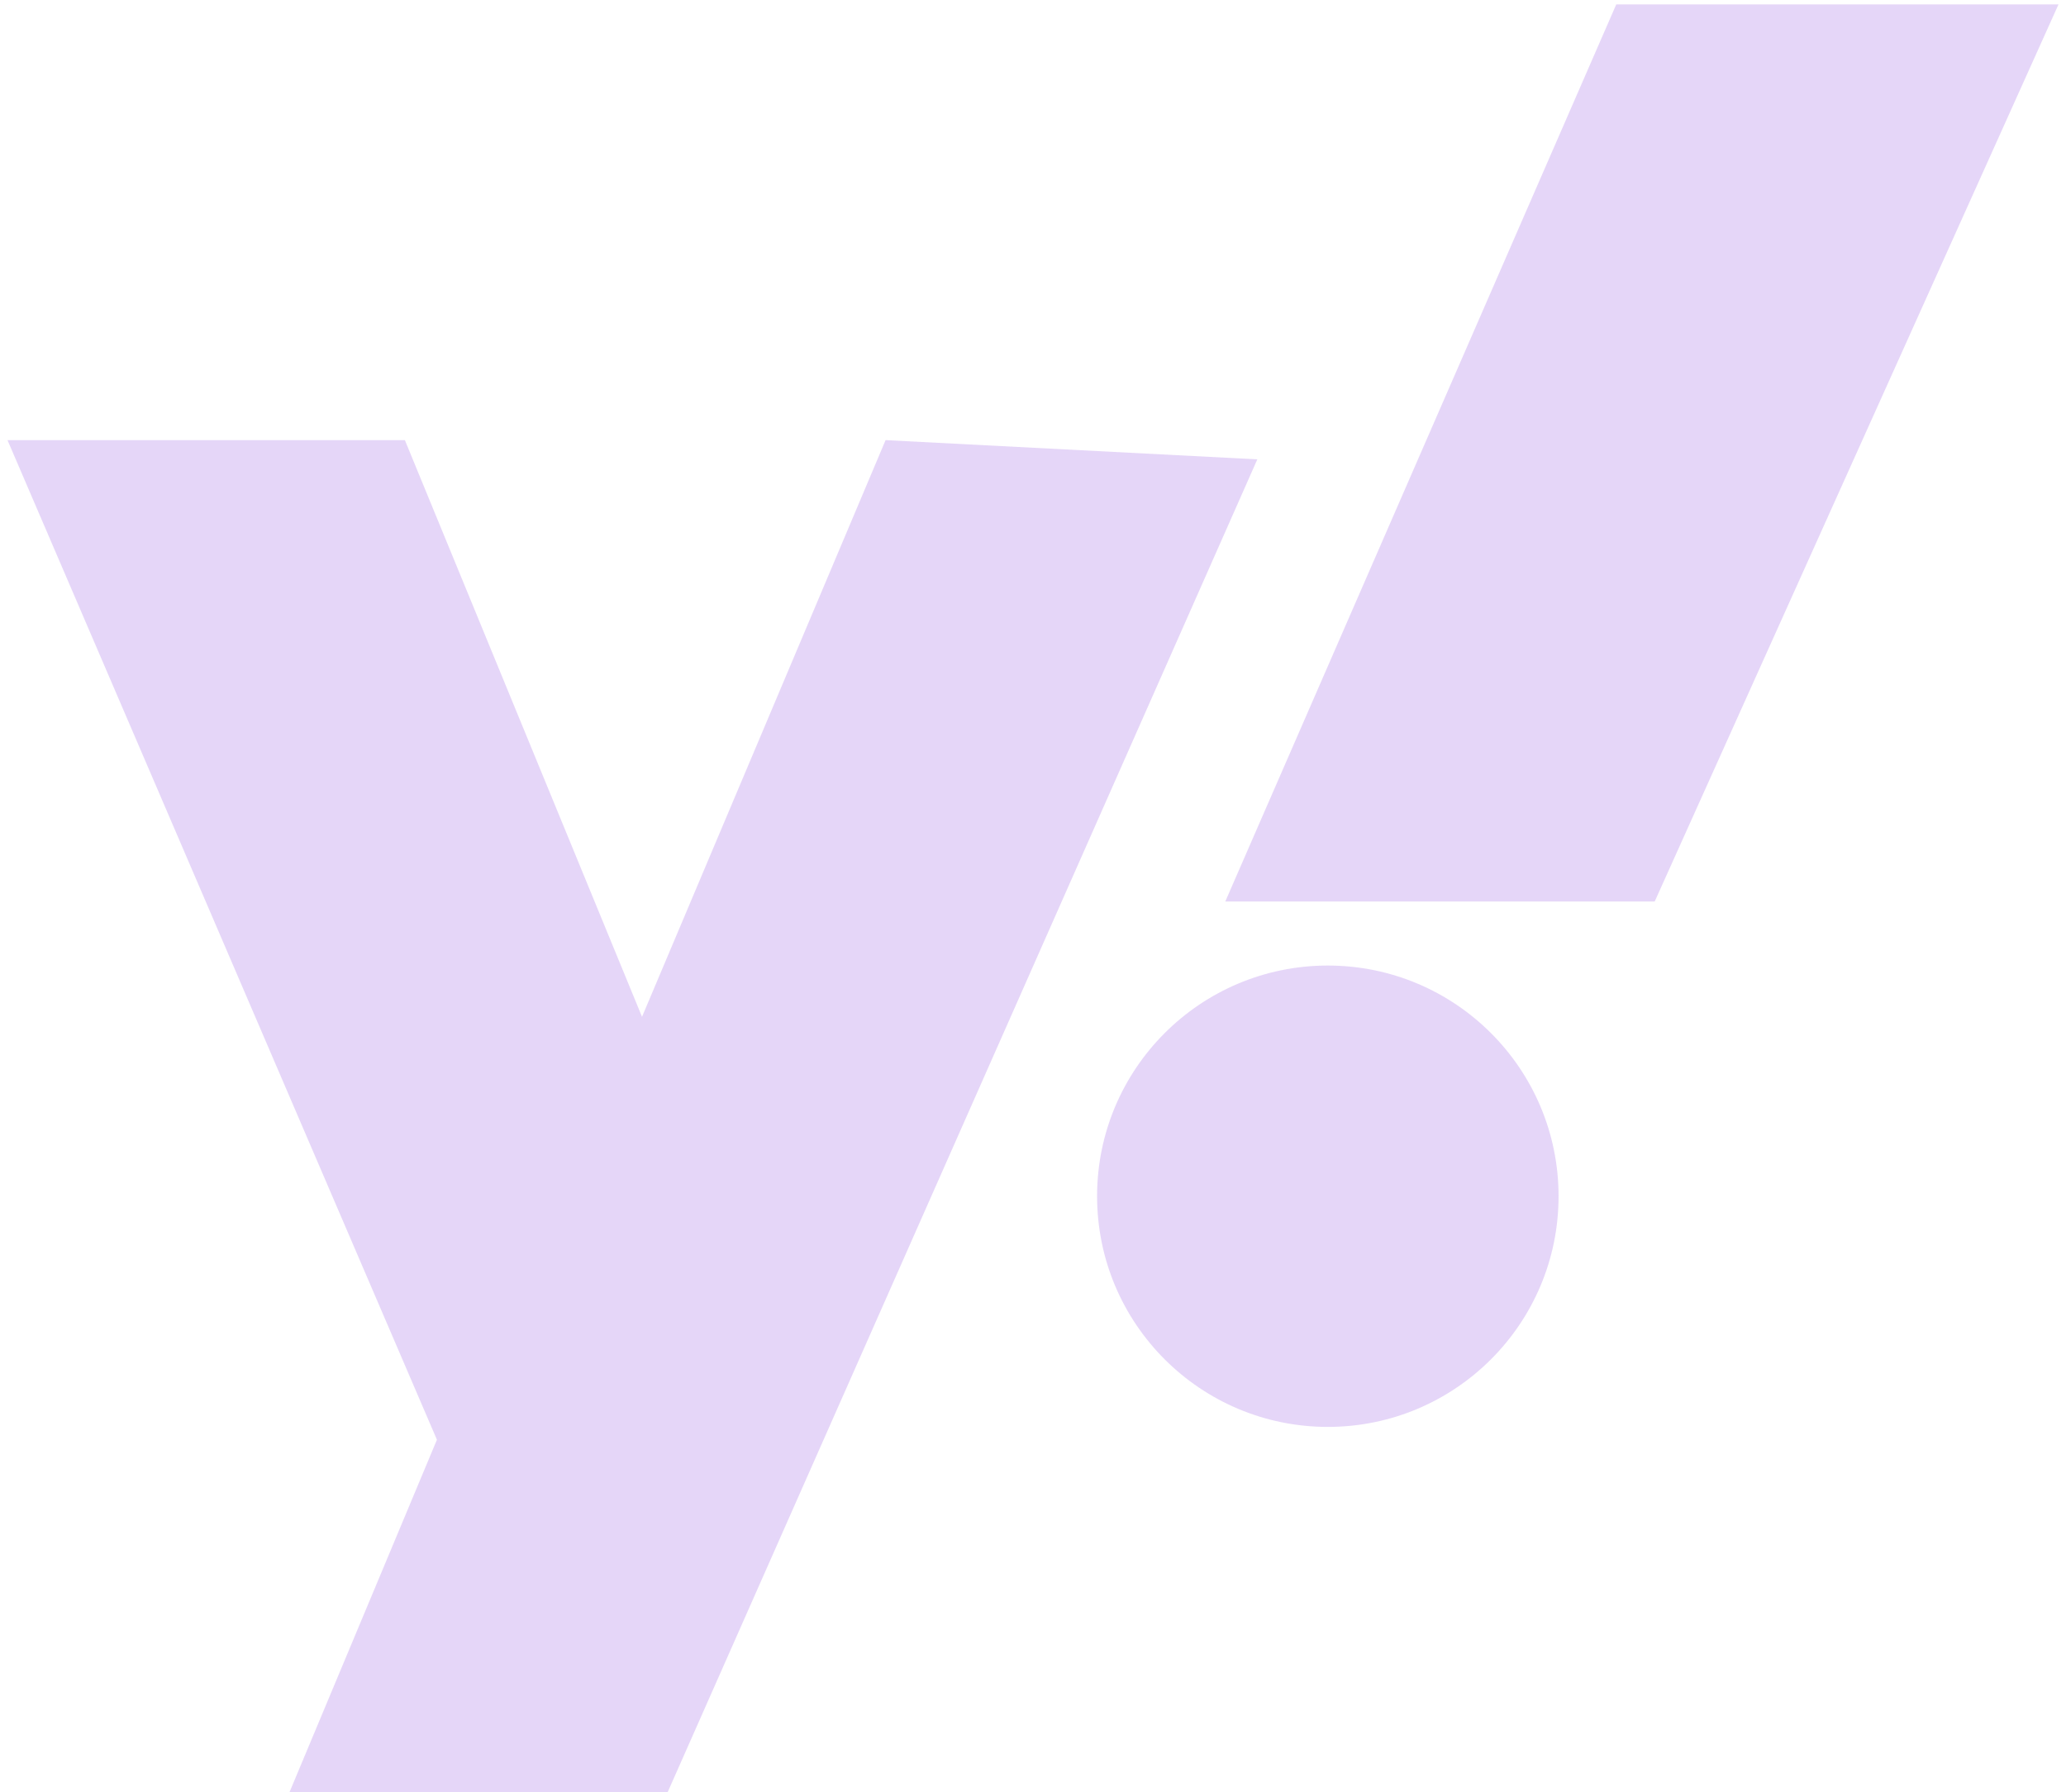
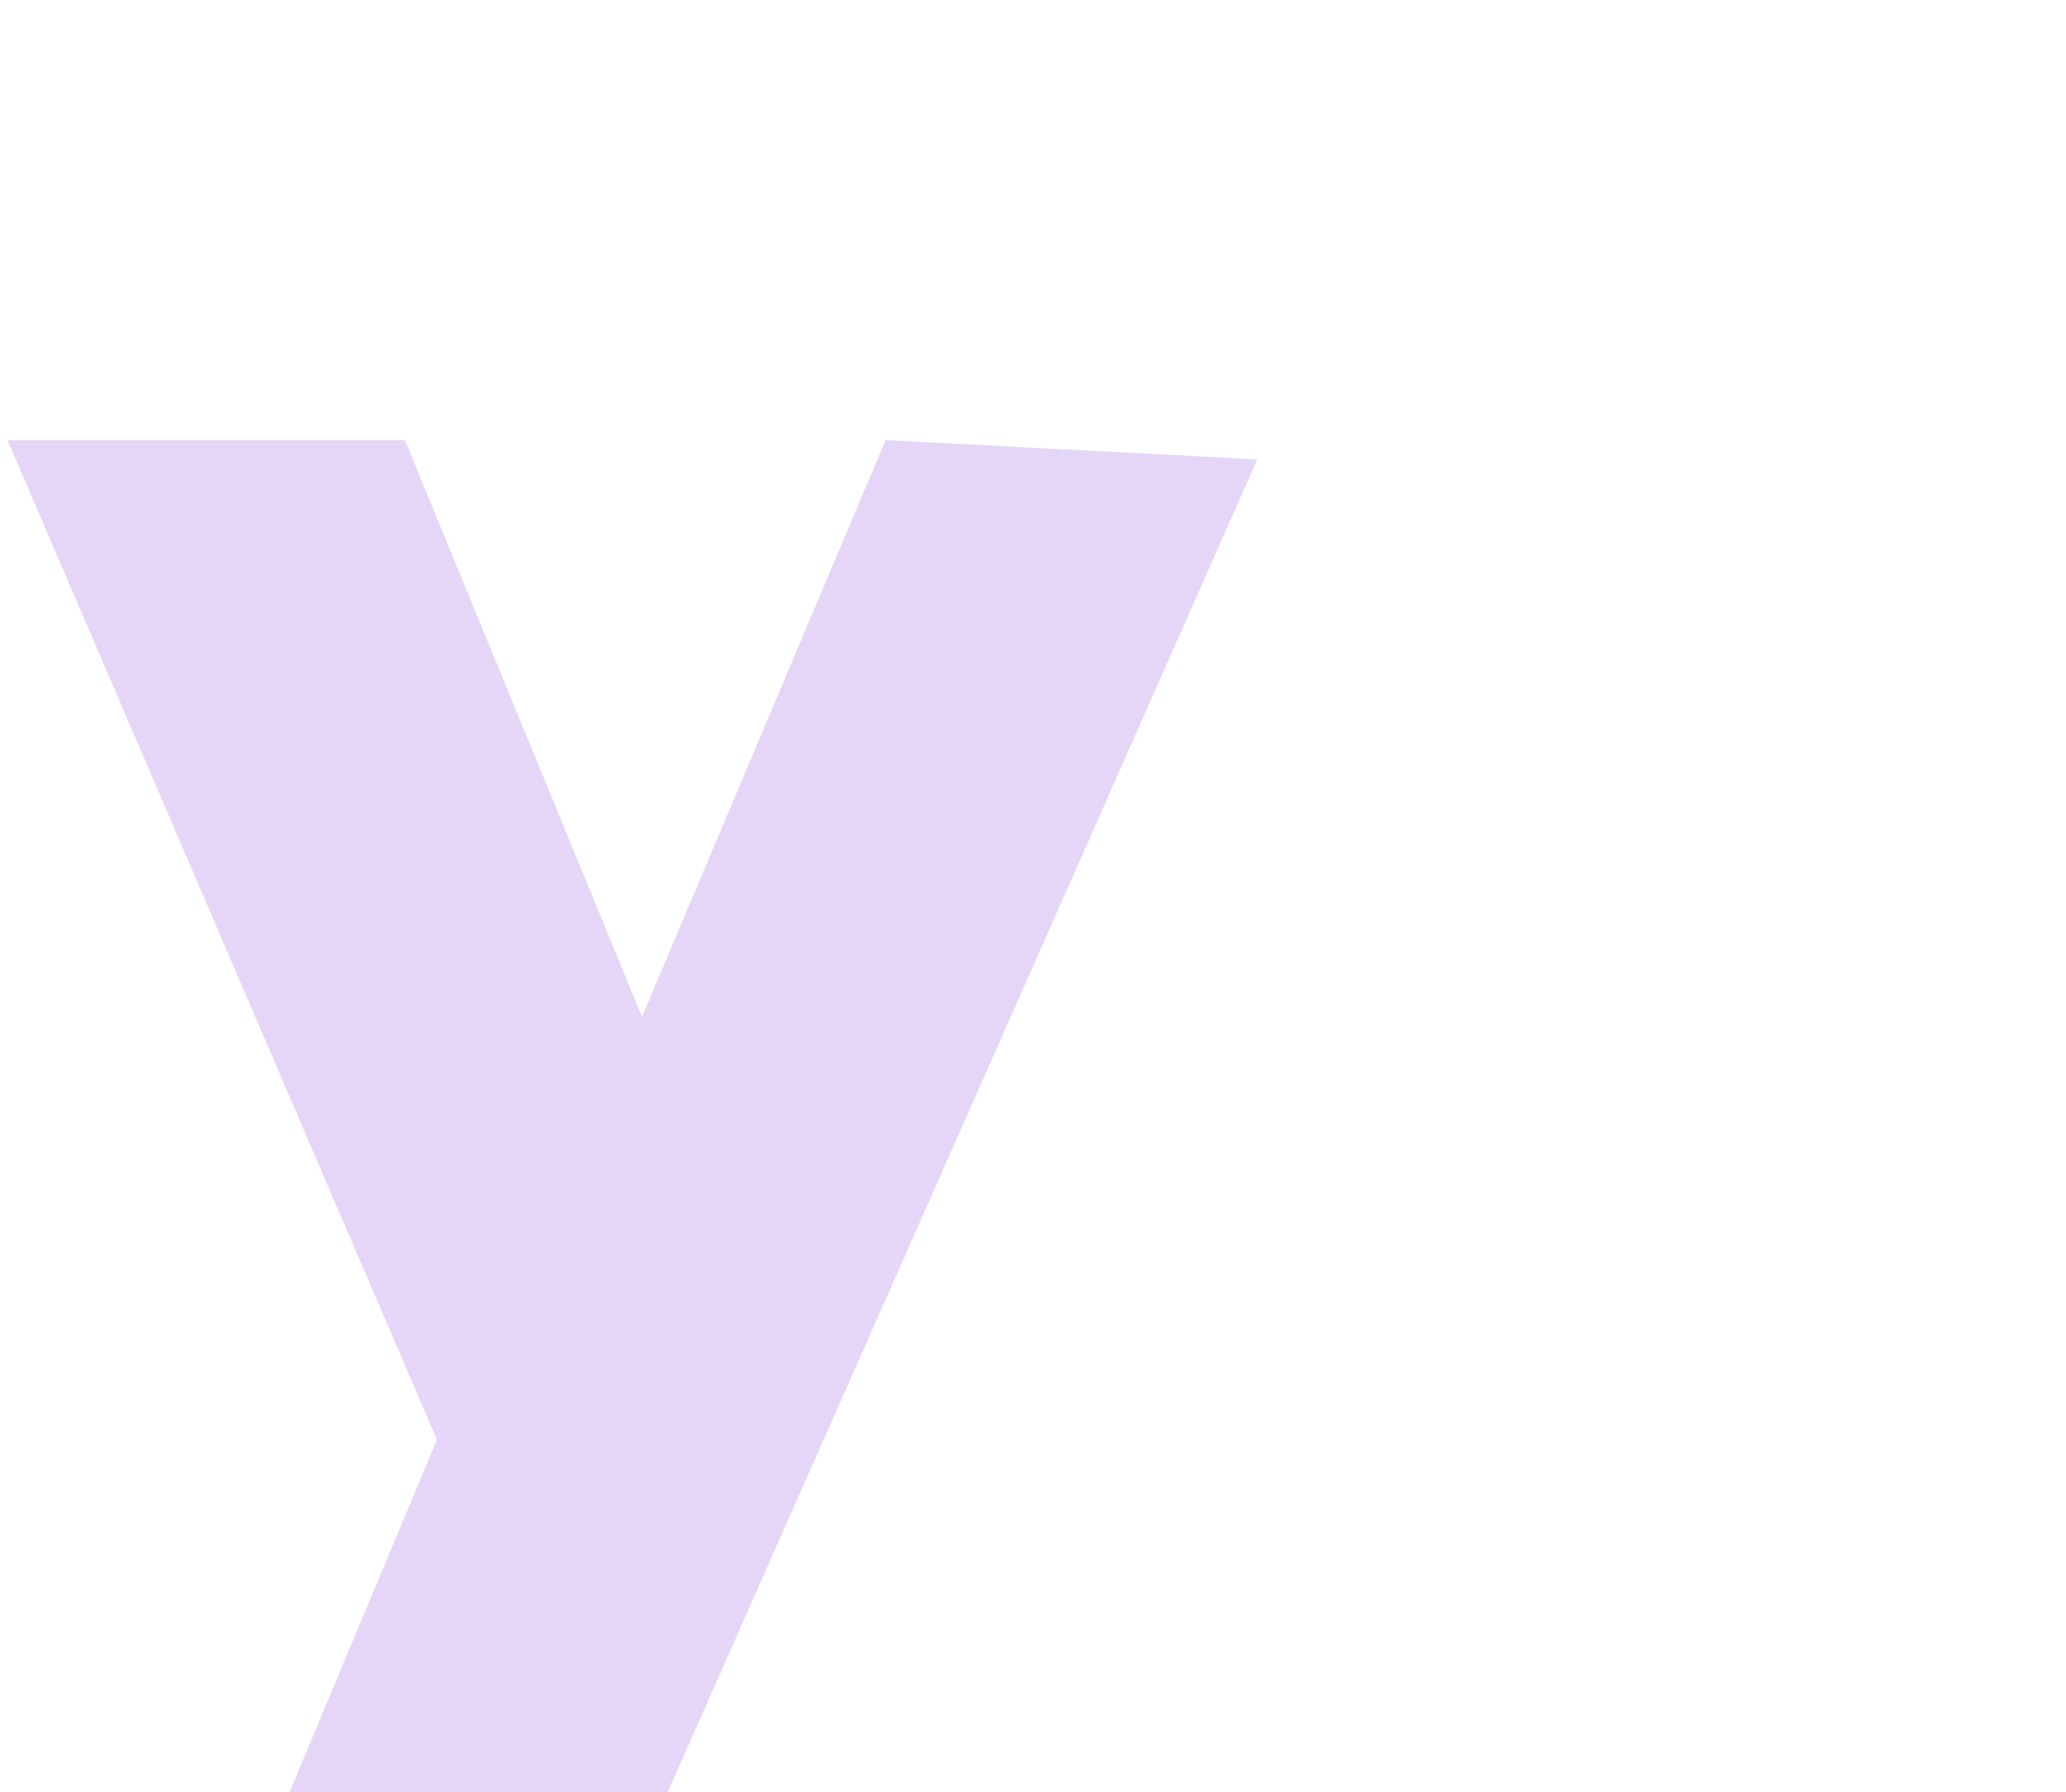
<svg xmlns="http://www.w3.org/2000/svg" width="257" height="223" viewBox="0 0 257 223" fill="none">
  <g opacity="0.4">
    <g opacity="0.4">
-       <circle cx="165.175" cy="148.843" r="28.703" fill="#6001D2" />
-       <path d="M201.054 0.547L152.419 112.169H205.838L256.068 0.547H201.054Z" fill="#6001D2" />
      <path d="M110.162 54.763L156.405 57.155L83.054 222.994H36.013L54.351 179.142L0.932 54.763H50.364L79.864 126.52L110.162 54.763Z" fill="#6001D2" />
    </g>
  </g>
</svg>